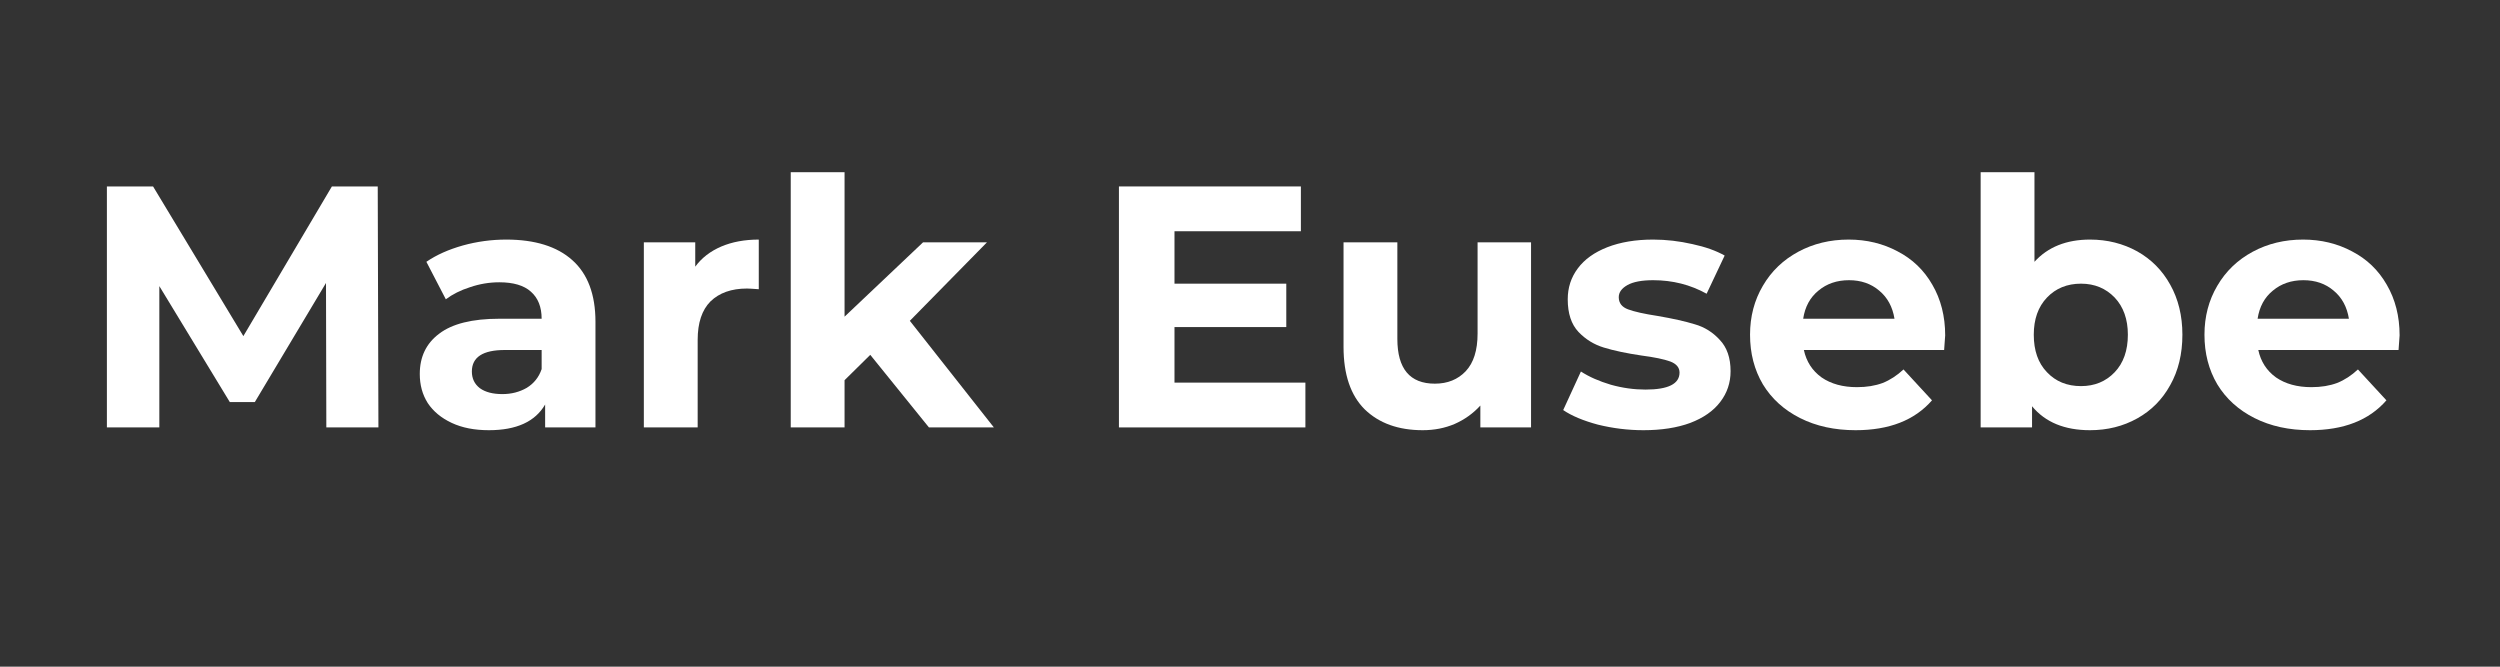
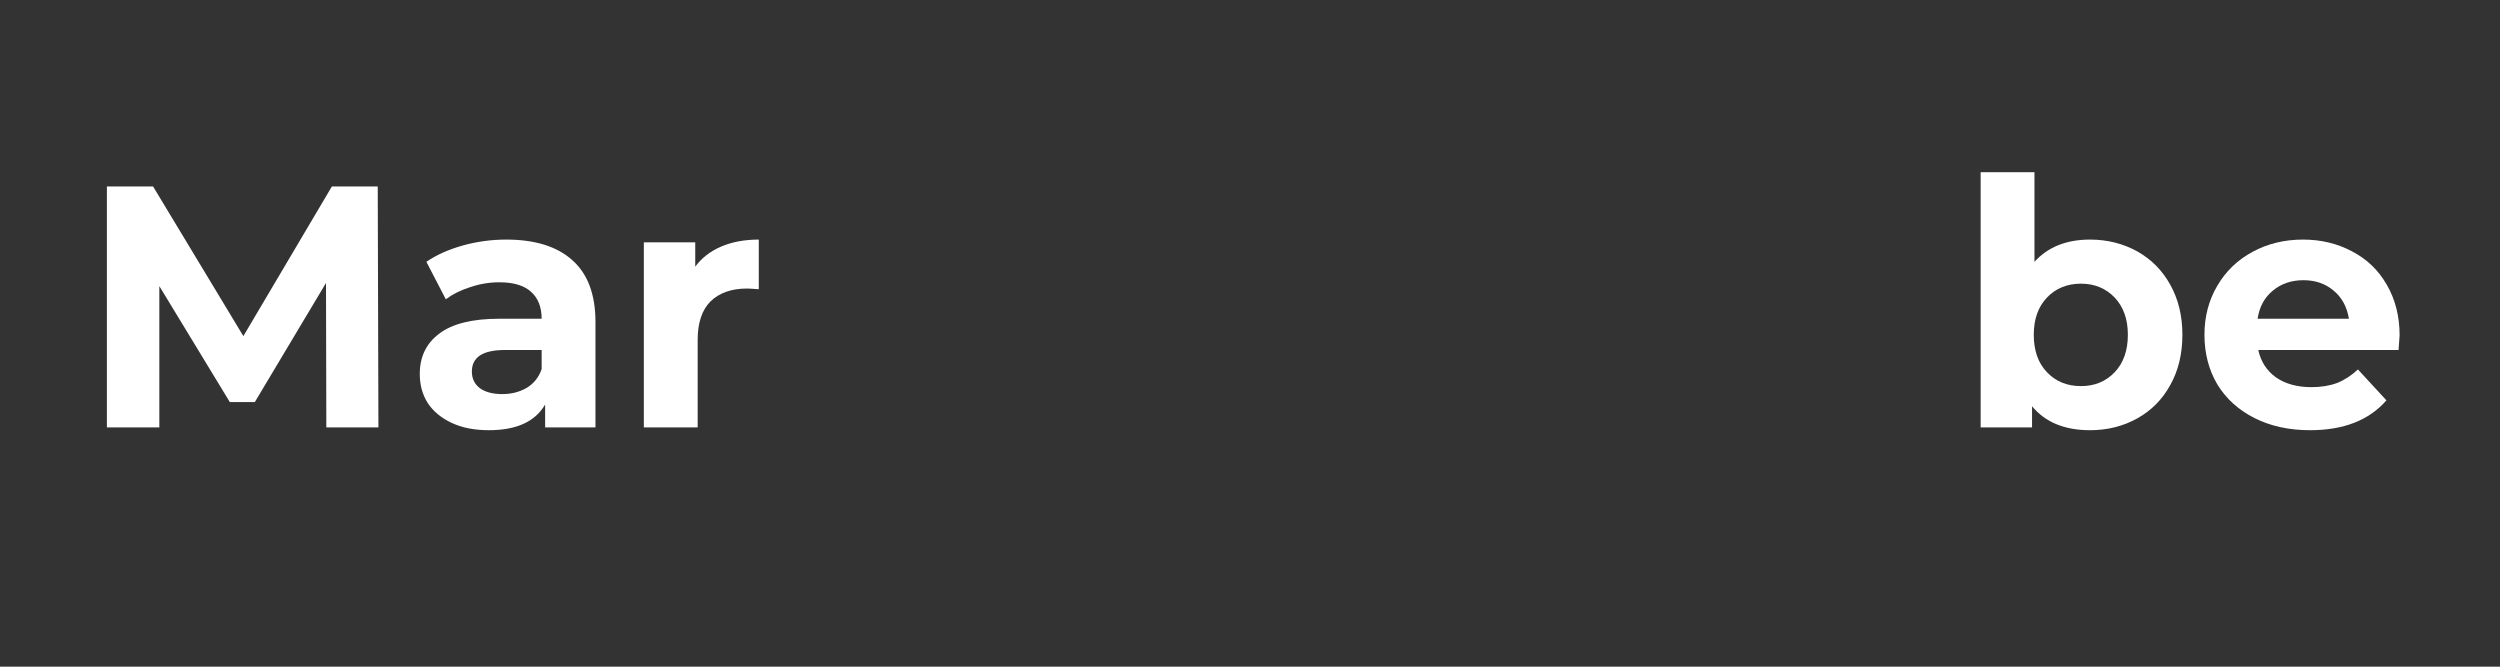
<svg xmlns="http://www.w3.org/2000/svg" width="150" zoomAndPan="magnify" viewBox="0 0 112.5 30" height="40" preserveAspectRatio="xMidYMid meet" version="1.0">
  <rect x="0" y="0" width="112.5" height="30" fill="#333333" stroke="none" />
  <defs>
    <g />
  </defs>
  <g fill="#ffffff" fill-opacity="1">
    <g transform="translate(3.529, 19.234)">
      <g>
        <path d="M 11.156 0 L 11.141 -6.5 L 7.938 -1.141 L 6.812 -1.141 L 3.641 -6.359 L 3.641 0 L 1.281 0 L 1.281 -10.844 L 3.359 -10.844 L 7.422 -4.109 L 11.406 -10.844 L 13.469 -10.844 L 13.5 0 Z M 11.156 0 " />
      </g>
    </g>
  </g>
  <g fill="#ffffff" fill-opacity="1">
    <g transform="translate(18.312, 19.234)">
      <g>
        <path d="M 4.469 -8.453 C 5.758 -8.453 6.75 -8.145 7.438 -7.531 C 8.133 -6.914 8.484 -5.988 8.484 -4.75 L 8.484 0 L 6.219 0 L 6.219 -1.031 C 5.77 -0.258 4.926 0.125 3.688 0.125 C 3.039 0.125 2.484 0.016 2.016 -0.203 C 1.547 -0.422 1.188 -0.719 0.938 -1.094 C 0.695 -1.477 0.578 -1.914 0.578 -2.406 C 0.578 -3.176 0.867 -3.781 1.453 -4.219 C 2.035 -4.664 2.938 -4.891 4.156 -4.891 L 6.062 -4.891 C 6.062 -5.422 5.898 -5.828 5.578 -6.109 C 5.266 -6.391 4.789 -6.531 4.156 -6.531 C 3.707 -6.531 3.27 -6.457 2.844 -6.312 C 2.414 -6.176 2.051 -5.992 1.75 -5.766 L 0.875 -7.453 C 1.332 -7.766 1.879 -8.008 2.516 -8.188 C 3.148 -8.363 3.801 -8.453 4.469 -8.453 Z M 4.297 -1.5 C 4.703 -1.5 5.066 -1.594 5.391 -1.781 C 5.711 -1.977 5.938 -2.258 6.062 -2.625 L 6.062 -3.484 L 4.406 -3.484 C 3.414 -3.484 2.922 -3.16 2.922 -2.516 C 2.922 -2.203 3.039 -1.953 3.281 -1.766 C 3.531 -1.586 3.867 -1.5 4.297 -1.5 Z M 4.297 -1.5 " />
      </g>
    </g>
  </g>
  <g fill="#ffffff" fill-opacity="1">
    <g transform="translate(27.864, 19.234)">
      <g>
        <path d="M 3.422 -7.234 C 3.711 -7.629 4.102 -7.93 4.594 -8.141 C 5.082 -8.348 5.645 -8.453 6.281 -8.453 L 6.281 -6.219 C 6.02 -6.238 5.844 -6.25 5.75 -6.25 C 5.051 -6.25 4.504 -6.055 4.109 -5.672 C 3.723 -5.285 3.531 -4.707 3.531 -3.938 L 3.531 0 L 1.109 0 L 1.109 -8.328 L 3.422 -8.328 Z M 3.422 -7.234 " />
      </g>
    </g>
  </g>
  <g fill="#ffffff" fill-opacity="1">
    <g transform="translate(34.474, 19.234)">
      <g>
-         <path d="M 4.688 -3.266 L 3.531 -2.125 L 3.531 0 L 1.109 0 L 1.109 -11.484 L 3.531 -11.484 L 3.531 -4.984 L 7.062 -8.328 L 9.938 -8.328 L 6.469 -4.797 L 10.25 0 L 7.328 0 Z M 4.688 -3.266 " />
-       </g>
+         </g>
    </g>
  </g>
  <g fill="#ffffff" fill-opacity="1">
    <g transform="translate(44.691, 19.234)">
      <g />
    </g>
  </g>
  <g fill="#ffffff" fill-opacity="1">
    <g transform="translate(49.071, 19.234)">
      <g>
-         <path d="M 9.672 -2.016 L 9.672 0 L 1.281 0 L 1.281 -10.844 L 9.469 -10.844 L 9.469 -8.828 L 3.781 -8.828 L 3.781 -6.469 L 8.812 -6.469 L 8.812 -4.516 L 3.781 -4.516 L 3.781 -2.016 Z M 9.672 -2.016 " />
-       </g>
+         </g>
    </g>
  </g>
  <g fill="#ffffff" fill-opacity="1">
    <g transform="translate(59.397, 19.234)">
      <g>
-         <path d="M 9.5 -8.328 L 9.5 0 L 7.219 0 L 7.219 -0.984 C 6.895 -0.629 6.508 -0.352 6.062 -0.156 C 5.625 0.031 5.145 0.125 4.625 0.125 C 3.531 0.125 2.66 -0.188 2.016 -0.812 C 1.379 -1.445 1.062 -2.383 1.062 -3.625 L 1.062 -8.328 L 3.484 -8.328 L 3.484 -3.984 C 3.484 -2.641 4.047 -1.969 5.172 -1.969 C 5.742 -1.969 6.207 -2.156 6.562 -2.531 C 6.914 -2.906 7.094 -3.469 7.094 -4.219 L 7.094 -8.328 Z M 9.5 -8.328 " />
-       </g>
+         </g>
    </g>
  </g>
  <g fill="#ffffff" fill-opacity="1">
    <g transform="translate(70.032, 19.234)">
      <g>
-         <path d="M 3.922 0.125 C 3.223 0.125 2.539 0.039 1.875 -0.125 C 1.219 -0.301 0.695 -0.52 0.312 -0.781 L 1.109 -2.516 C 1.484 -2.273 1.93 -2.078 2.453 -1.922 C 2.984 -1.773 3.504 -1.703 4.016 -1.703 C 5.035 -1.703 5.547 -1.957 5.547 -2.469 C 5.547 -2.695 5.406 -2.863 5.125 -2.969 C 4.844 -3.07 4.414 -3.16 3.844 -3.234 C 3.156 -3.336 2.586 -3.457 2.141 -3.594 C 1.703 -3.727 1.32 -3.961 1 -4.297 C 0.676 -4.641 0.516 -5.129 0.516 -5.766 C 0.516 -6.285 0.664 -6.75 0.969 -7.156 C 1.27 -7.562 1.711 -7.879 2.297 -8.109 C 2.879 -8.336 3.566 -8.453 4.359 -8.453 C 4.953 -8.453 5.539 -8.383 6.125 -8.25 C 6.707 -8.125 7.191 -7.953 7.578 -7.734 L 6.766 -6.016 C 6.035 -6.422 5.234 -6.625 4.359 -6.625 C 3.848 -6.625 3.461 -6.551 3.203 -6.406 C 2.941 -6.258 2.812 -6.078 2.812 -5.859 C 2.812 -5.598 2.953 -5.414 3.234 -5.312 C 3.516 -5.207 3.957 -5.109 4.562 -5.016 C 5.25 -4.898 5.805 -4.773 6.234 -4.641 C 6.672 -4.516 7.047 -4.281 7.359 -3.938 C 7.68 -3.602 7.844 -3.133 7.844 -2.531 C 7.844 -2.008 7.688 -1.547 7.375 -1.141 C 7.07 -0.742 6.625 -0.43 6.031 -0.203 C 5.438 0.016 4.734 0.125 3.922 0.125 Z M 3.922 0.125 " />
-       </g>
+         </g>
    </g>
  </g>
  <g fill="#ffffff" fill-opacity="1">
    <g transform="translate(78.252, 19.234)">
      <g>
-         <path d="M 9.281 -4.141 C 9.281 -4.109 9.266 -3.891 9.234 -3.484 L 2.922 -3.484 C 3.035 -2.961 3.301 -2.551 3.719 -2.25 C 4.145 -1.957 4.676 -1.812 5.312 -1.812 C 5.75 -1.812 6.133 -1.875 6.469 -2 C 6.801 -2.133 7.113 -2.336 7.406 -2.609 L 8.688 -1.219 C 7.906 -0.32 6.758 0.125 5.25 0.125 C 4.312 0.125 3.477 -0.055 2.75 -0.422 C 2.031 -0.785 1.473 -1.289 1.078 -1.938 C 0.691 -2.594 0.5 -3.336 0.5 -4.172 C 0.5 -4.984 0.691 -5.719 1.078 -6.375 C 1.461 -7.031 1.992 -7.539 2.672 -7.906 C 3.348 -8.27 4.102 -8.453 4.938 -8.453 C 5.75 -8.453 6.484 -8.273 7.141 -7.922 C 7.805 -7.578 8.328 -7.078 8.703 -6.422 C 9.086 -5.766 9.281 -5.004 9.281 -4.141 Z M 4.953 -6.625 C 4.41 -6.625 3.953 -6.469 3.578 -6.156 C 3.203 -5.852 2.973 -5.43 2.891 -4.891 L 7 -4.891 C 6.914 -5.422 6.688 -5.844 6.312 -6.156 C 5.945 -6.469 5.492 -6.625 4.953 -6.625 Z M 4.953 -6.625 " />
-       </g>
+         </g>
    </g>
  </g>
  <g fill="#ffffff" fill-opacity="1">
    <g transform="translate(88.02, 19.234)">
      <g>
        <path d="M 6.031 -8.453 C 6.812 -8.453 7.52 -8.273 8.156 -7.922 C 8.789 -7.566 9.285 -7.066 9.641 -6.422 C 10.004 -5.773 10.188 -5.023 10.188 -4.172 C 10.188 -3.305 10.004 -2.551 9.641 -1.906 C 9.285 -1.258 8.789 -0.758 8.156 -0.406 C 7.52 -0.051 6.812 0.125 6.031 0.125 C 4.883 0.125 4.016 -0.234 3.422 -0.953 L 3.422 0 L 1.109 0 L 1.109 -11.484 L 3.531 -11.484 L 3.531 -7.453 C 4.133 -8.117 4.969 -8.453 6.031 -8.453 Z M 5.625 -1.859 C 6.238 -1.859 6.742 -2.066 7.141 -2.484 C 7.535 -2.898 7.734 -3.461 7.734 -4.172 C 7.734 -4.867 7.535 -5.426 7.141 -5.844 C 6.742 -6.258 6.238 -6.469 5.625 -6.469 C 5 -6.469 4.488 -6.258 4.094 -5.844 C 3.695 -5.426 3.5 -4.867 3.5 -4.172 C 3.5 -3.461 3.695 -2.898 4.094 -2.484 C 4.488 -2.066 5 -1.859 5.625 -1.859 Z M 5.625 -1.859 " />
      </g>
    </g>
  </g>
  <g fill="#ffffff" fill-opacity="1">
    <g transform="translate(98.701, 19.234)">
      <g>
-         <path d="M 9.281 -4.141 C 9.281 -4.109 9.266 -3.891 9.234 -3.484 L 2.922 -3.484 C 3.035 -2.961 3.301 -2.551 3.719 -2.25 C 4.145 -1.957 4.676 -1.812 5.312 -1.812 C 5.75 -1.812 6.133 -1.875 6.469 -2 C 6.801 -2.133 7.113 -2.336 7.406 -2.609 L 8.688 -1.219 C 7.906 -0.32 6.758 0.125 5.25 0.125 C 4.312 0.125 3.477 -0.055 2.75 -0.422 C 2.031 -0.785 1.473 -1.289 1.078 -1.938 C 0.691 -2.594 0.5 -3.336 0.5 -4.172 C 0.5 -4.984 0.691 -5.719 1.078 -6.375 C 1.461 -7.031 1.992 -7.539 2.672 -7.906 C 3.348 -8.27 4.102 -8.453 4.938 -8.453 C 5.75 -8.453 6.484 -8.273 7.141 -7.922 C 7.805 -7.578 8.328 -7.078 8.703 -6.422 C 9.086 -5.766 9.281 -5.004 9.281 -4.141 Z M 4.953 -6.625 C 4.41 -6.625 3.953 -6.469 3.578 -6.156 C 3.203 -5.852 2.973 -5.43 2.891 -4.891 L 7 -4.891 C 6.914 -5.422 6.688 -5.844 6.312 -6.156 C 5.945 -6.469 5.492 -6.625 4.953 -6.625 Z M 4.953 -6.625 " />
+         <path d="M 9.281 -4.141 C 9.281 -4.109 9.266 -3.891 9.234 -3.484 L 2.922 -3.484 C 3.035 -2.961 3.301 -2.551 3.719 -2.25 C 4.145 -1.957 4.676 -1.812 5.312 -1.812 C 5.75 -1.812 6.133 -1.875 6.469 -2 C 6.801 -2.133 7.113 -2.336 7.406 -2.609 L 8.688 -1.219 C 7.906 -0.32 6.758 0.125 5.25 0.125 C 4.312 0.125 3.477 -0.055 2.75 -0.422 C 2.031 -0.785 1.473 -1.289 1.078 -1.938 C 0.691 -2.594 0.5 -3.336 0.5 -4.172 C 0.5 -4.984 0.691 -5.719 1.078 -6.375 C 1.461 -7.031 1.992 -7.539 2.672 -7.906 C 3.348 -8.27 4.102 -8.453 4.938 -8.453 C 5.75 -8.453 6.484 -8.273 7.141 -7.922 C 7.805 -7.578 8.328 -7.078 8.703 -6.422 C 9.086 -5.766 9.281 -5.004 9.281 -4.141 Z M 4.953 -6.625 C 4.41 -6.625 3.953 -6.469 3.578 -6.156 C 3.203 -5.852 2.973 -5.43 2.891 -4.891 L 7 -4.891 C 6.914 -5.422 6.688 -5.844 6.312 -6.156 C 5.945 -6.469 5.492 -6.625 4.953 -6.625 M 4.953 -6.625 " />
      </g>
    </g>
  </g>
</svg>